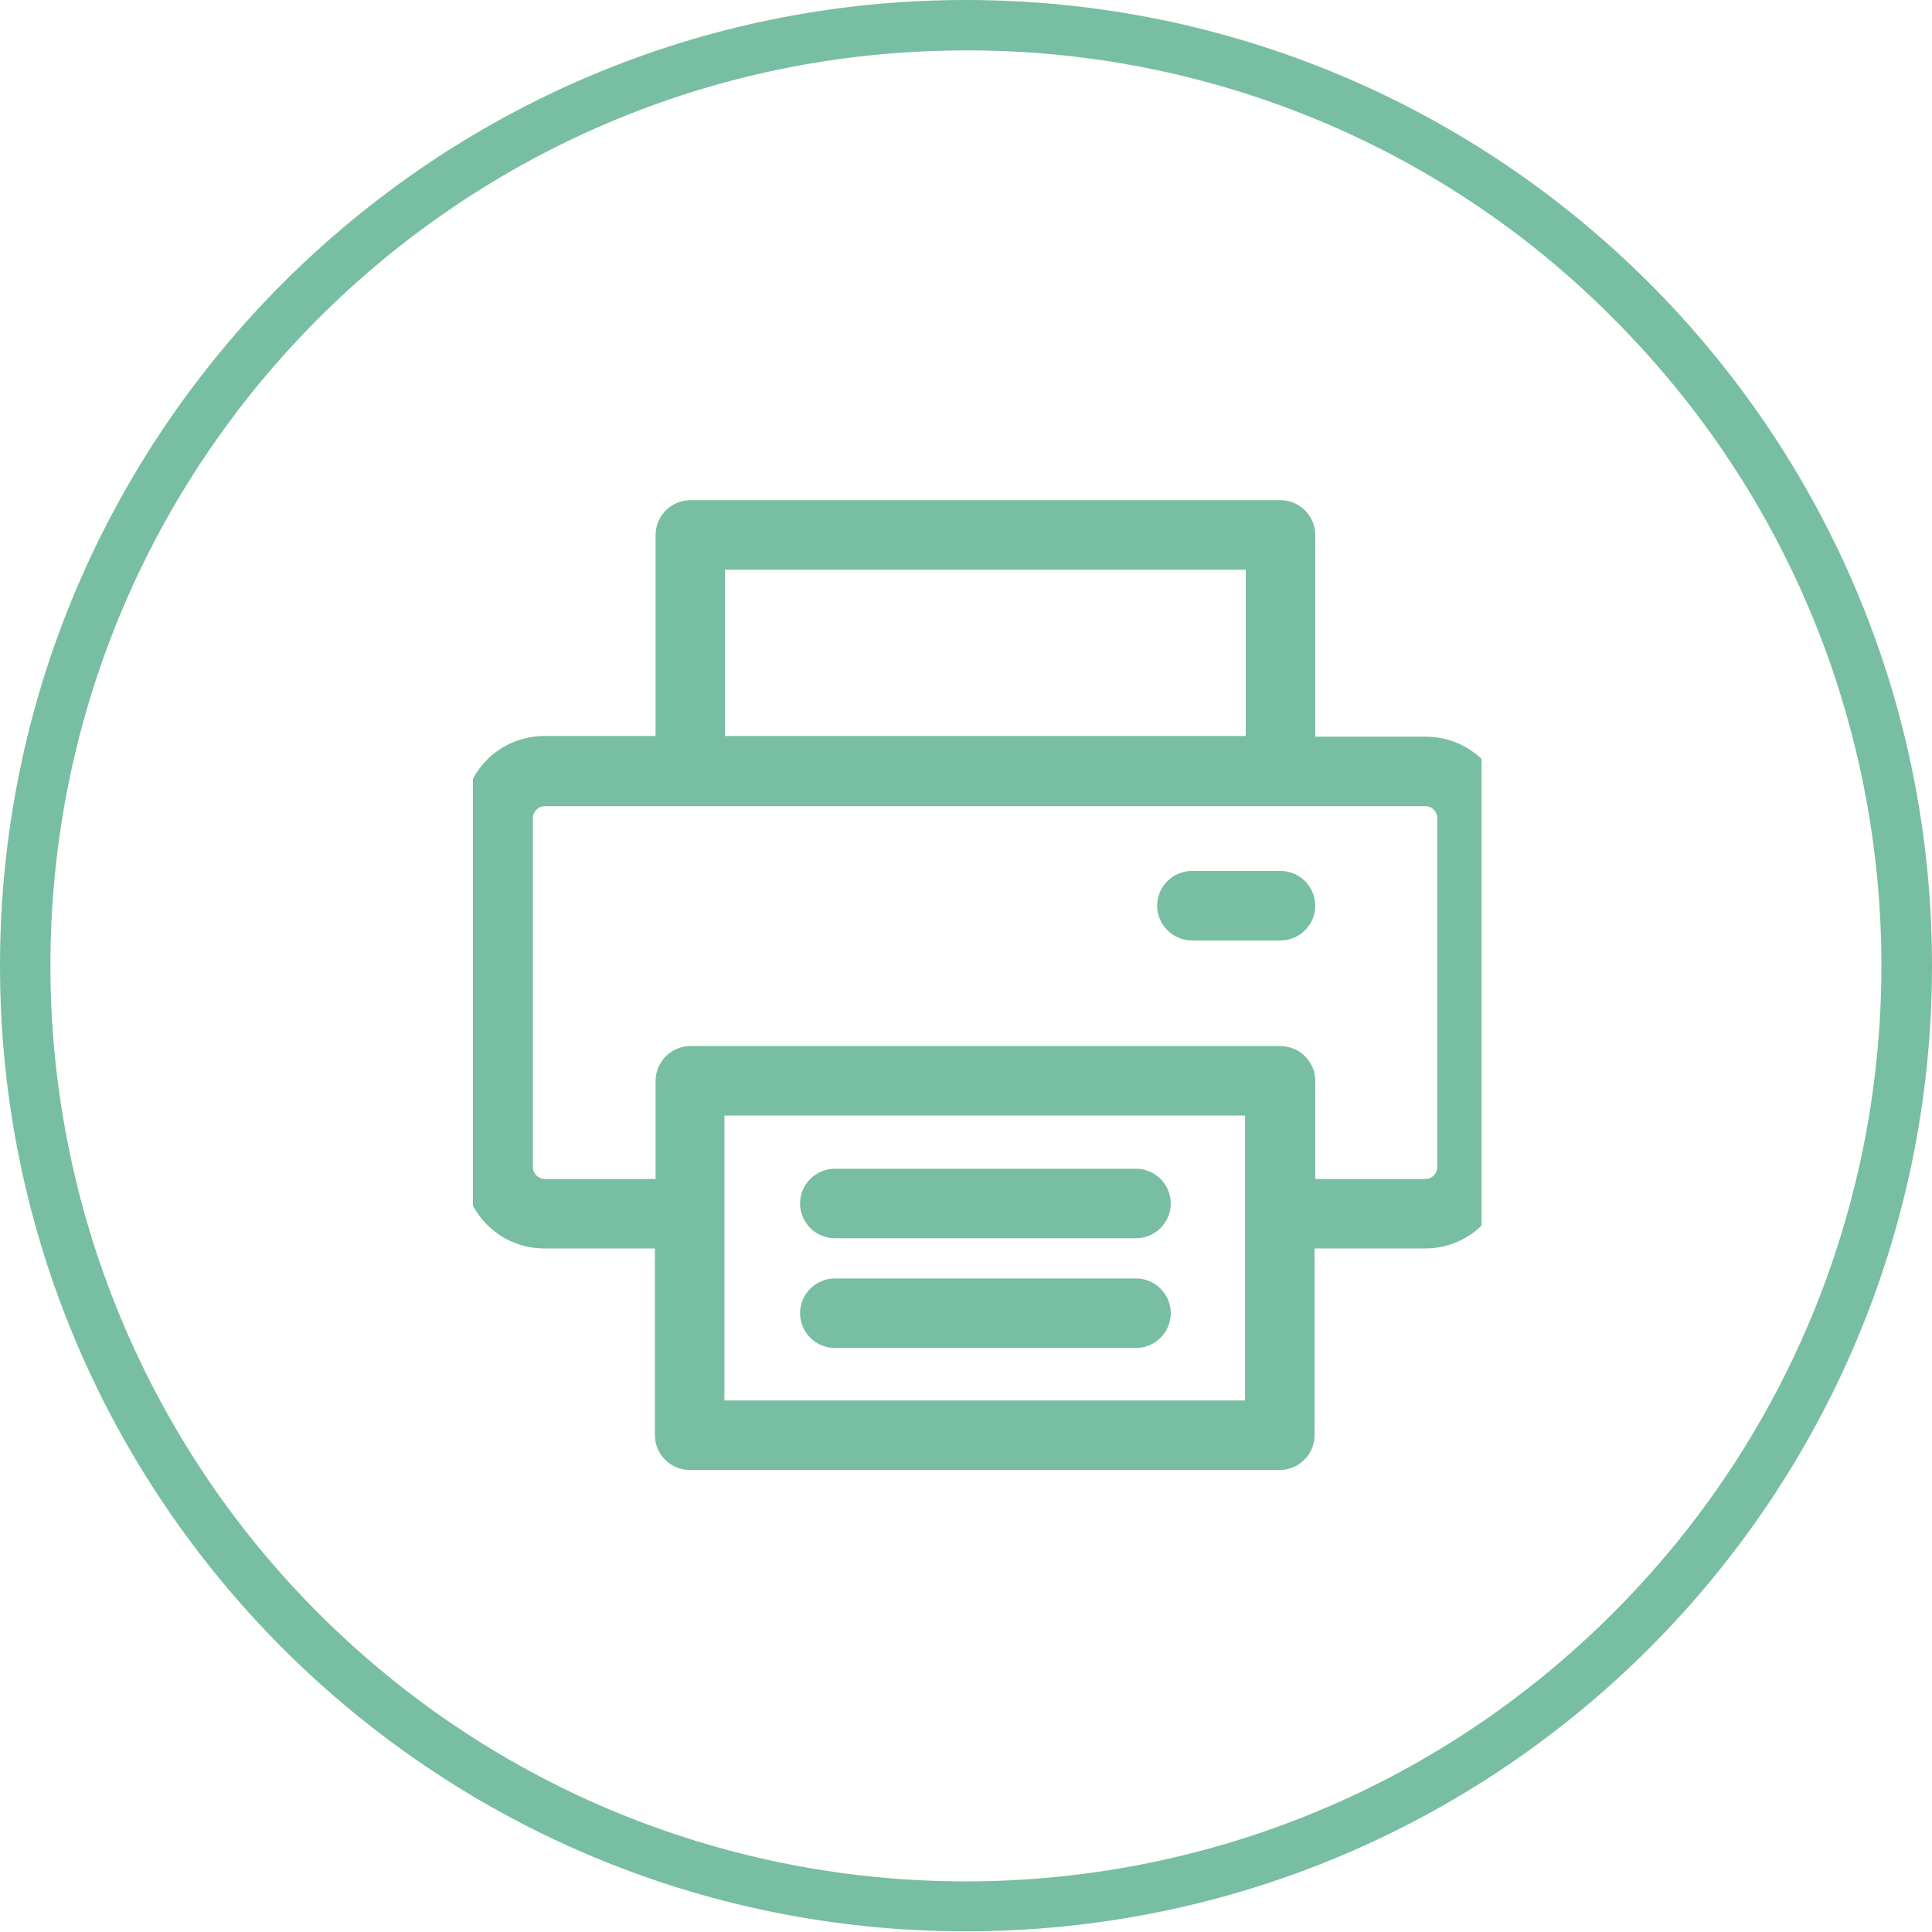
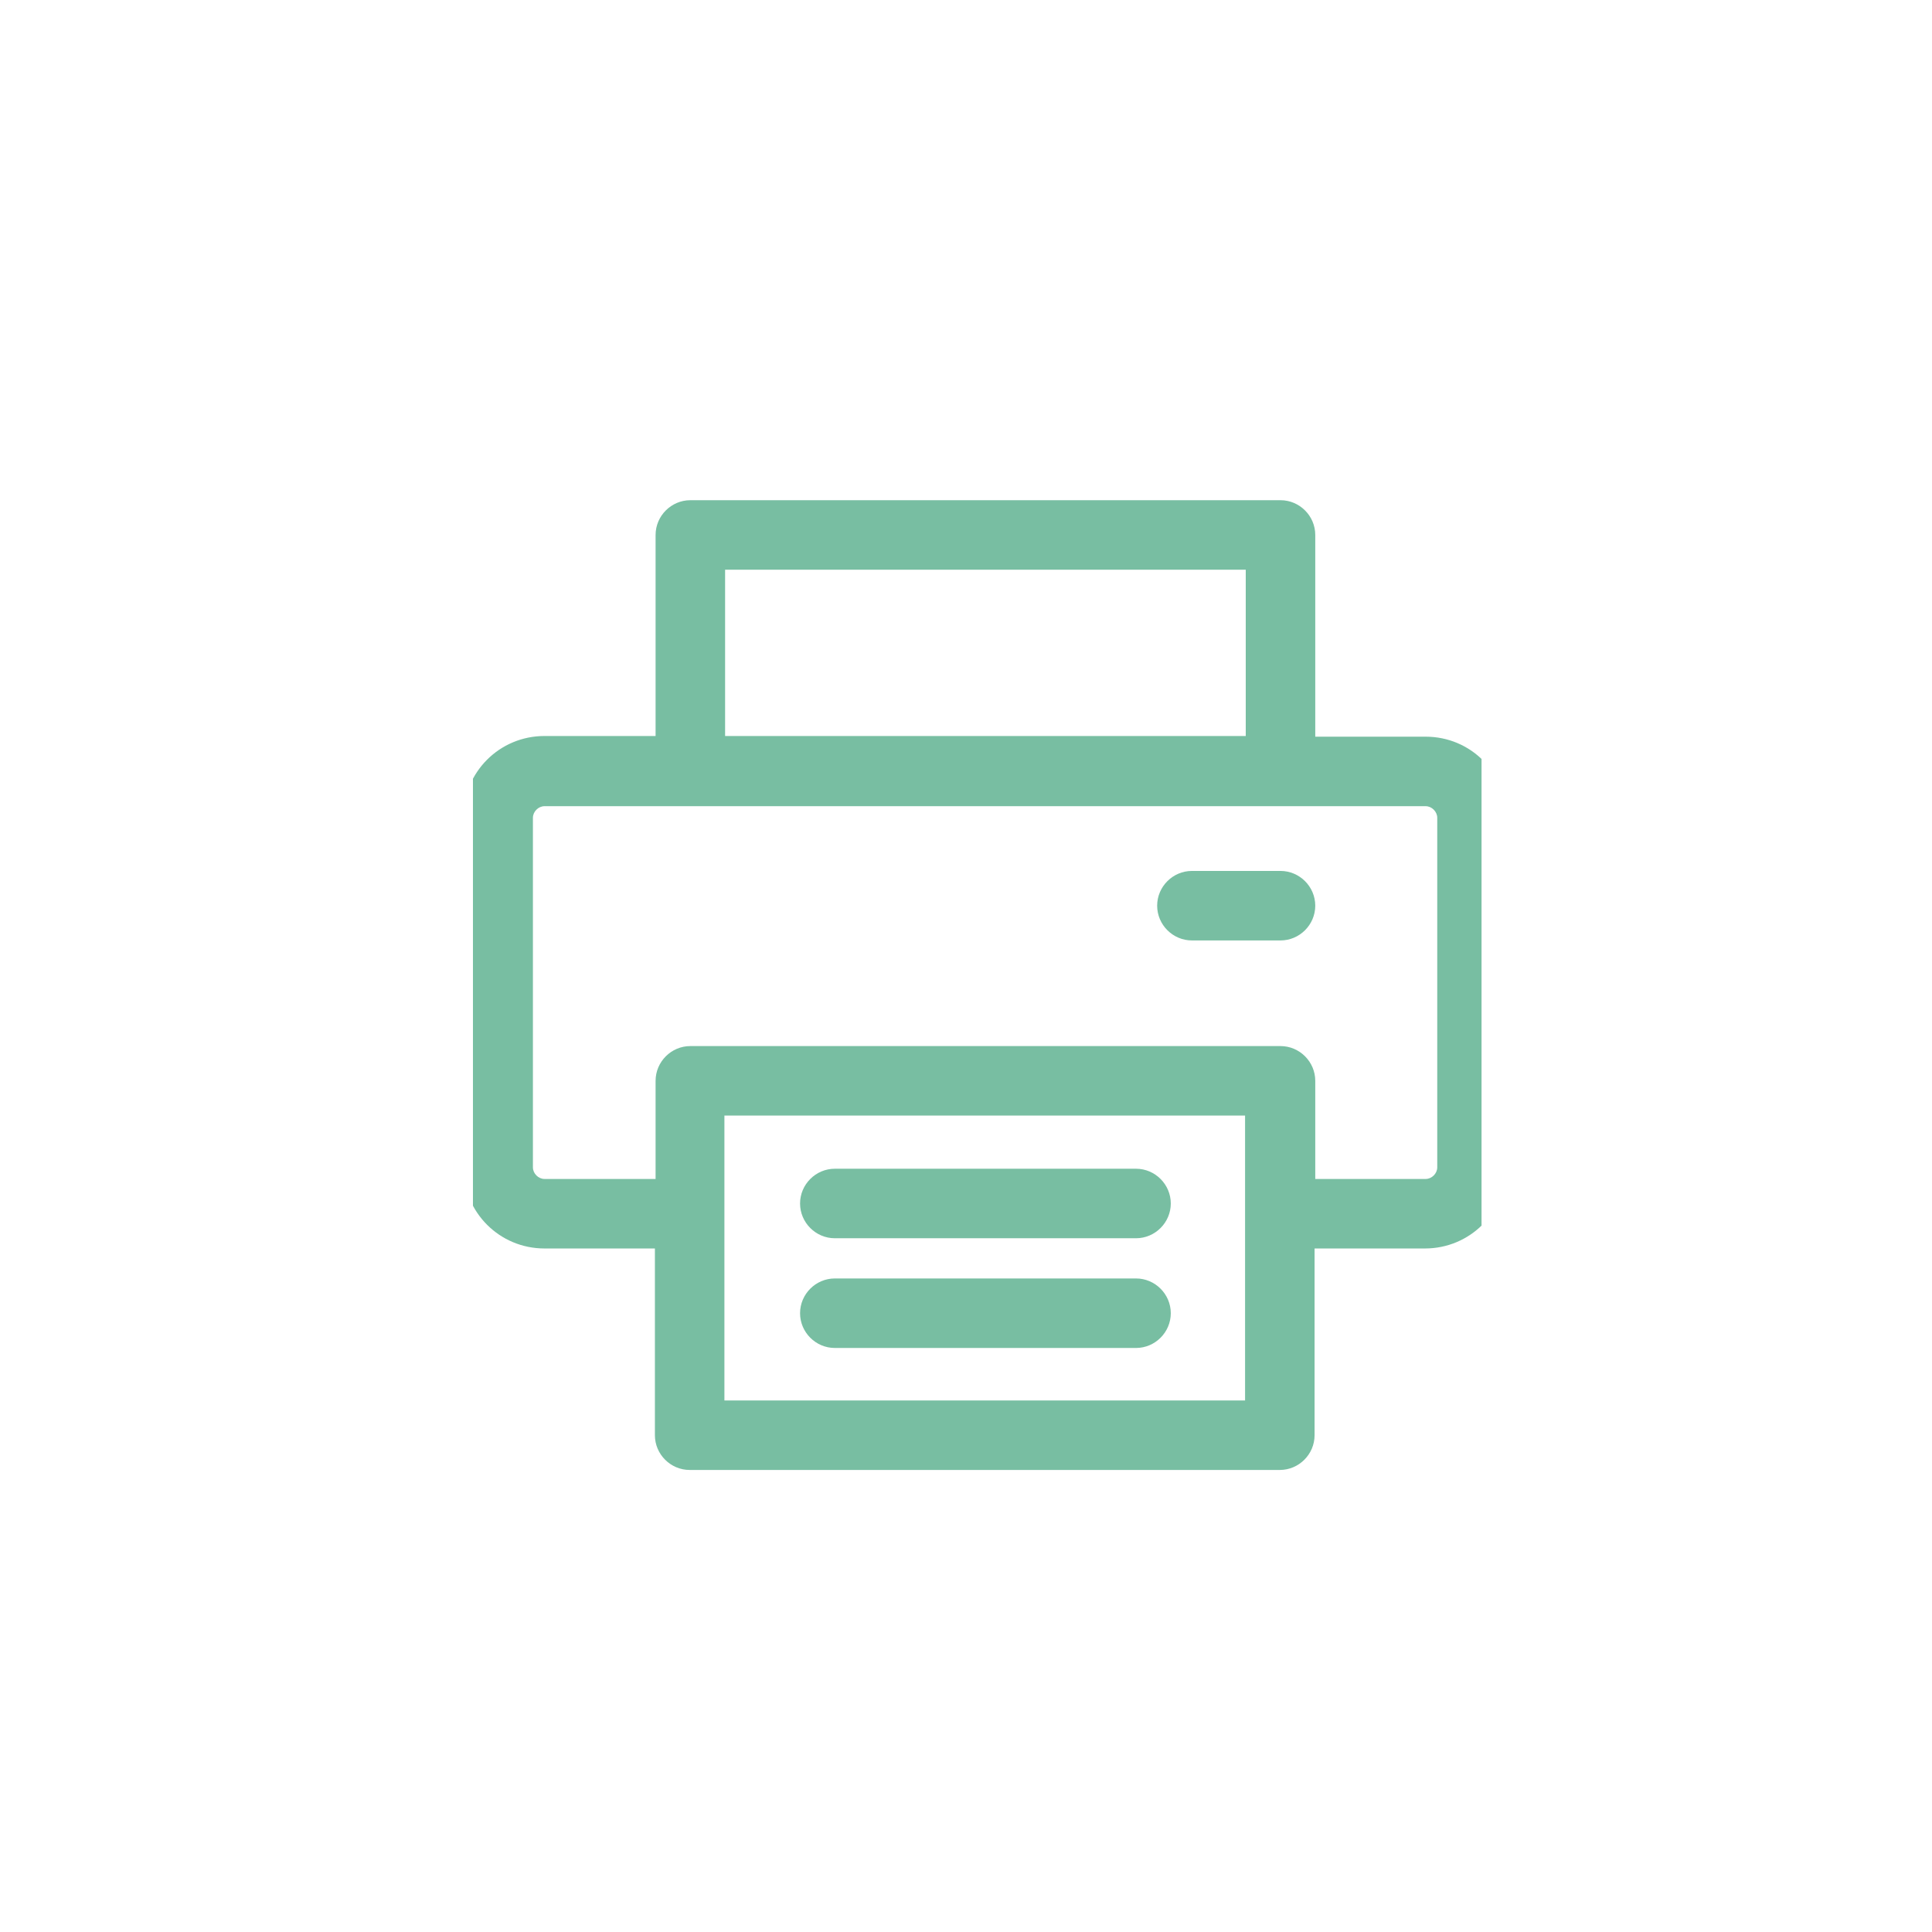
<svg xmlns="http://www.w3.org/2000/svg" xmlns:xlink="http://www.w3.org/1999/xlink" version="1.1" id="Ebene_1" x="0px" y="0px" viewBox="0 0 283.5 283.5" style="enable-background:new 0 0 283.5 283.5;" xml:space="preserve">
  <style type="text/css">
	.st0{clip-path:url(#SVGID_2_);}
	.st1{fill:#78BEA2;}
	.st2{fill:none;}
</style>
  <g>
    <defs>
      <rect id="SVGID_1_" x="69.4" y="66.6" width="148" height="155.4" />
    </defs>
    <clipPath id="SVGID_2_">
      <use xlink:href="#SVGID_1_" style="overflow:visible;" />
    </clipPath>
    <g class="st0">
      <g id="Gruppe_maskieren_5">
        <g id="interface">
          <g id="Gruppe_119">
            <g id="Gruppe_118">
              <path id="Pfad_67" class="st1" d="M209.2,108.1H193V78.5c0-2.8-2.3-5.1-5.1-5.1l0,0h-86.6c-2.8,0-5.1,2.3-5.1,5.1l0,0v29.5        H79.9c-6.6,0-11.9,5.3-11.9,11.9c0,0,0,0,0,0.1v51.3c0,6.6,5.3,11.9,11.9,11.9c0,0,0,0,0,0h16.2v27.4c0,2.8,2.3,5.1,5.1,5.1        c0,0,0,0,0,0h86.6c2.8,0,5.1-2.3,5.1-5.1v0v-27.4h16.2c6.6,0,11.9-5.3,11.9-11.9V120C221.1,113.4,215.8,108.1,209.2,108.1        C209.2,108.1,209.2,108.1,209.2,108.1z M106.4,83.6h76.4v24.4h-76.4V83.6z M182.7,205.5h-76.4v-41.8h76.4V205.5z M210.9,171.3        c0,0.9-0.8,1.7-1.7,1.7H193v-14.4c0-2.8-2.3-5.1-5.1-5.1h0h-86.6c-2.8,0-5.1,2.3-5.1,5.1l0,0l0,0V173H79.9        c-0.9,0-1.7-0.8-1.7-1.7V120c0-0.9,0.8-1.7,1.7-1.7h129.3c0.9,0,1.7,0.8,1.7,1.7L210.9,171.3z" />
            </g>
          </g>
          <g id="Gruppe_121">
            <g id="Gruppe_120">
              <path id="Pfad_68" class="st1" d="M187.9,127.8h-13c-2.8,0-5.1,2.3-5.1,5.1s2.3,5.1,5.1,5.1l0,0h13c2.8,0,5.1-2.3,5.1-5.1        S190.7,127.8,187.9,127.8C187.9,127.8,187.9,127.8,187.9,127.8z" />
            </g>
          </g>
          <g id="Gruppe_123">
            <g id="Gruppe_122">
              <path id="Pfad_69" class="st1" d="M166.7,187.6h-44.2c-2.8,0-5.1,2.3-5.1,5.1c0,2.8,2.3,5.1,5.1,5.1c0,0,0,0,0,0h44.2        c2.8,0,5.1-2.3,5.1-5.1S169.5,187.6,166.7,187.6C166.7,187.6,166.7,187.6,166.7,187.6z" />
            </g>
          </g>
          <g id="Gruppe_125">
            <g id="Gruppe_124">
              <path id="Pfad_70" class="st1" d="M166.7,171.5h-44.2c-2.8,0-5.1,2.3-5.1,5.1c0,2.8,2.3,5.1,5.1,5.1c0,0,0,0,0,0h44.2        c2.8,0,5.1-2.3,5.1-5.1S169.5,171.5,166.7,171.5C166.7,171.5,166.7,171.5,166.7,171.5z" />
            </g>
          </g>
        </g>
      </g>
    </g>
  </g>
  <g id="Pfad_85">
-     <path class="st2" d="M141.7,0C220,0,283.5,63.5,283.5,141.7S220,283.5,141.7,283.5S0,220,0,141.7c0,0,0,0,0,0l0,0   C0,63.5,63.5,0,141.7,0z" />
-     <path class="st1" d="M141.7,7.4C67.5,7.4,7.4,67.5,7.4,141.7c0,35.6,14.1,69.8,39.3,95c52.5,52.5,137.5,52.5,190,0   s52.5-137.5,0-190C211.6,21.4,177.4,7.3,141.7,7.4 M141.7,0C220,0,283.5,63.4,283.5,141.7S220,283.4,141.7,283.4   C63.5,283.4,0,220,0,141.7C0,63.5,63.5,0,141.7,0L141.7,0z" />
-   </g>
+     </g>
</svg>